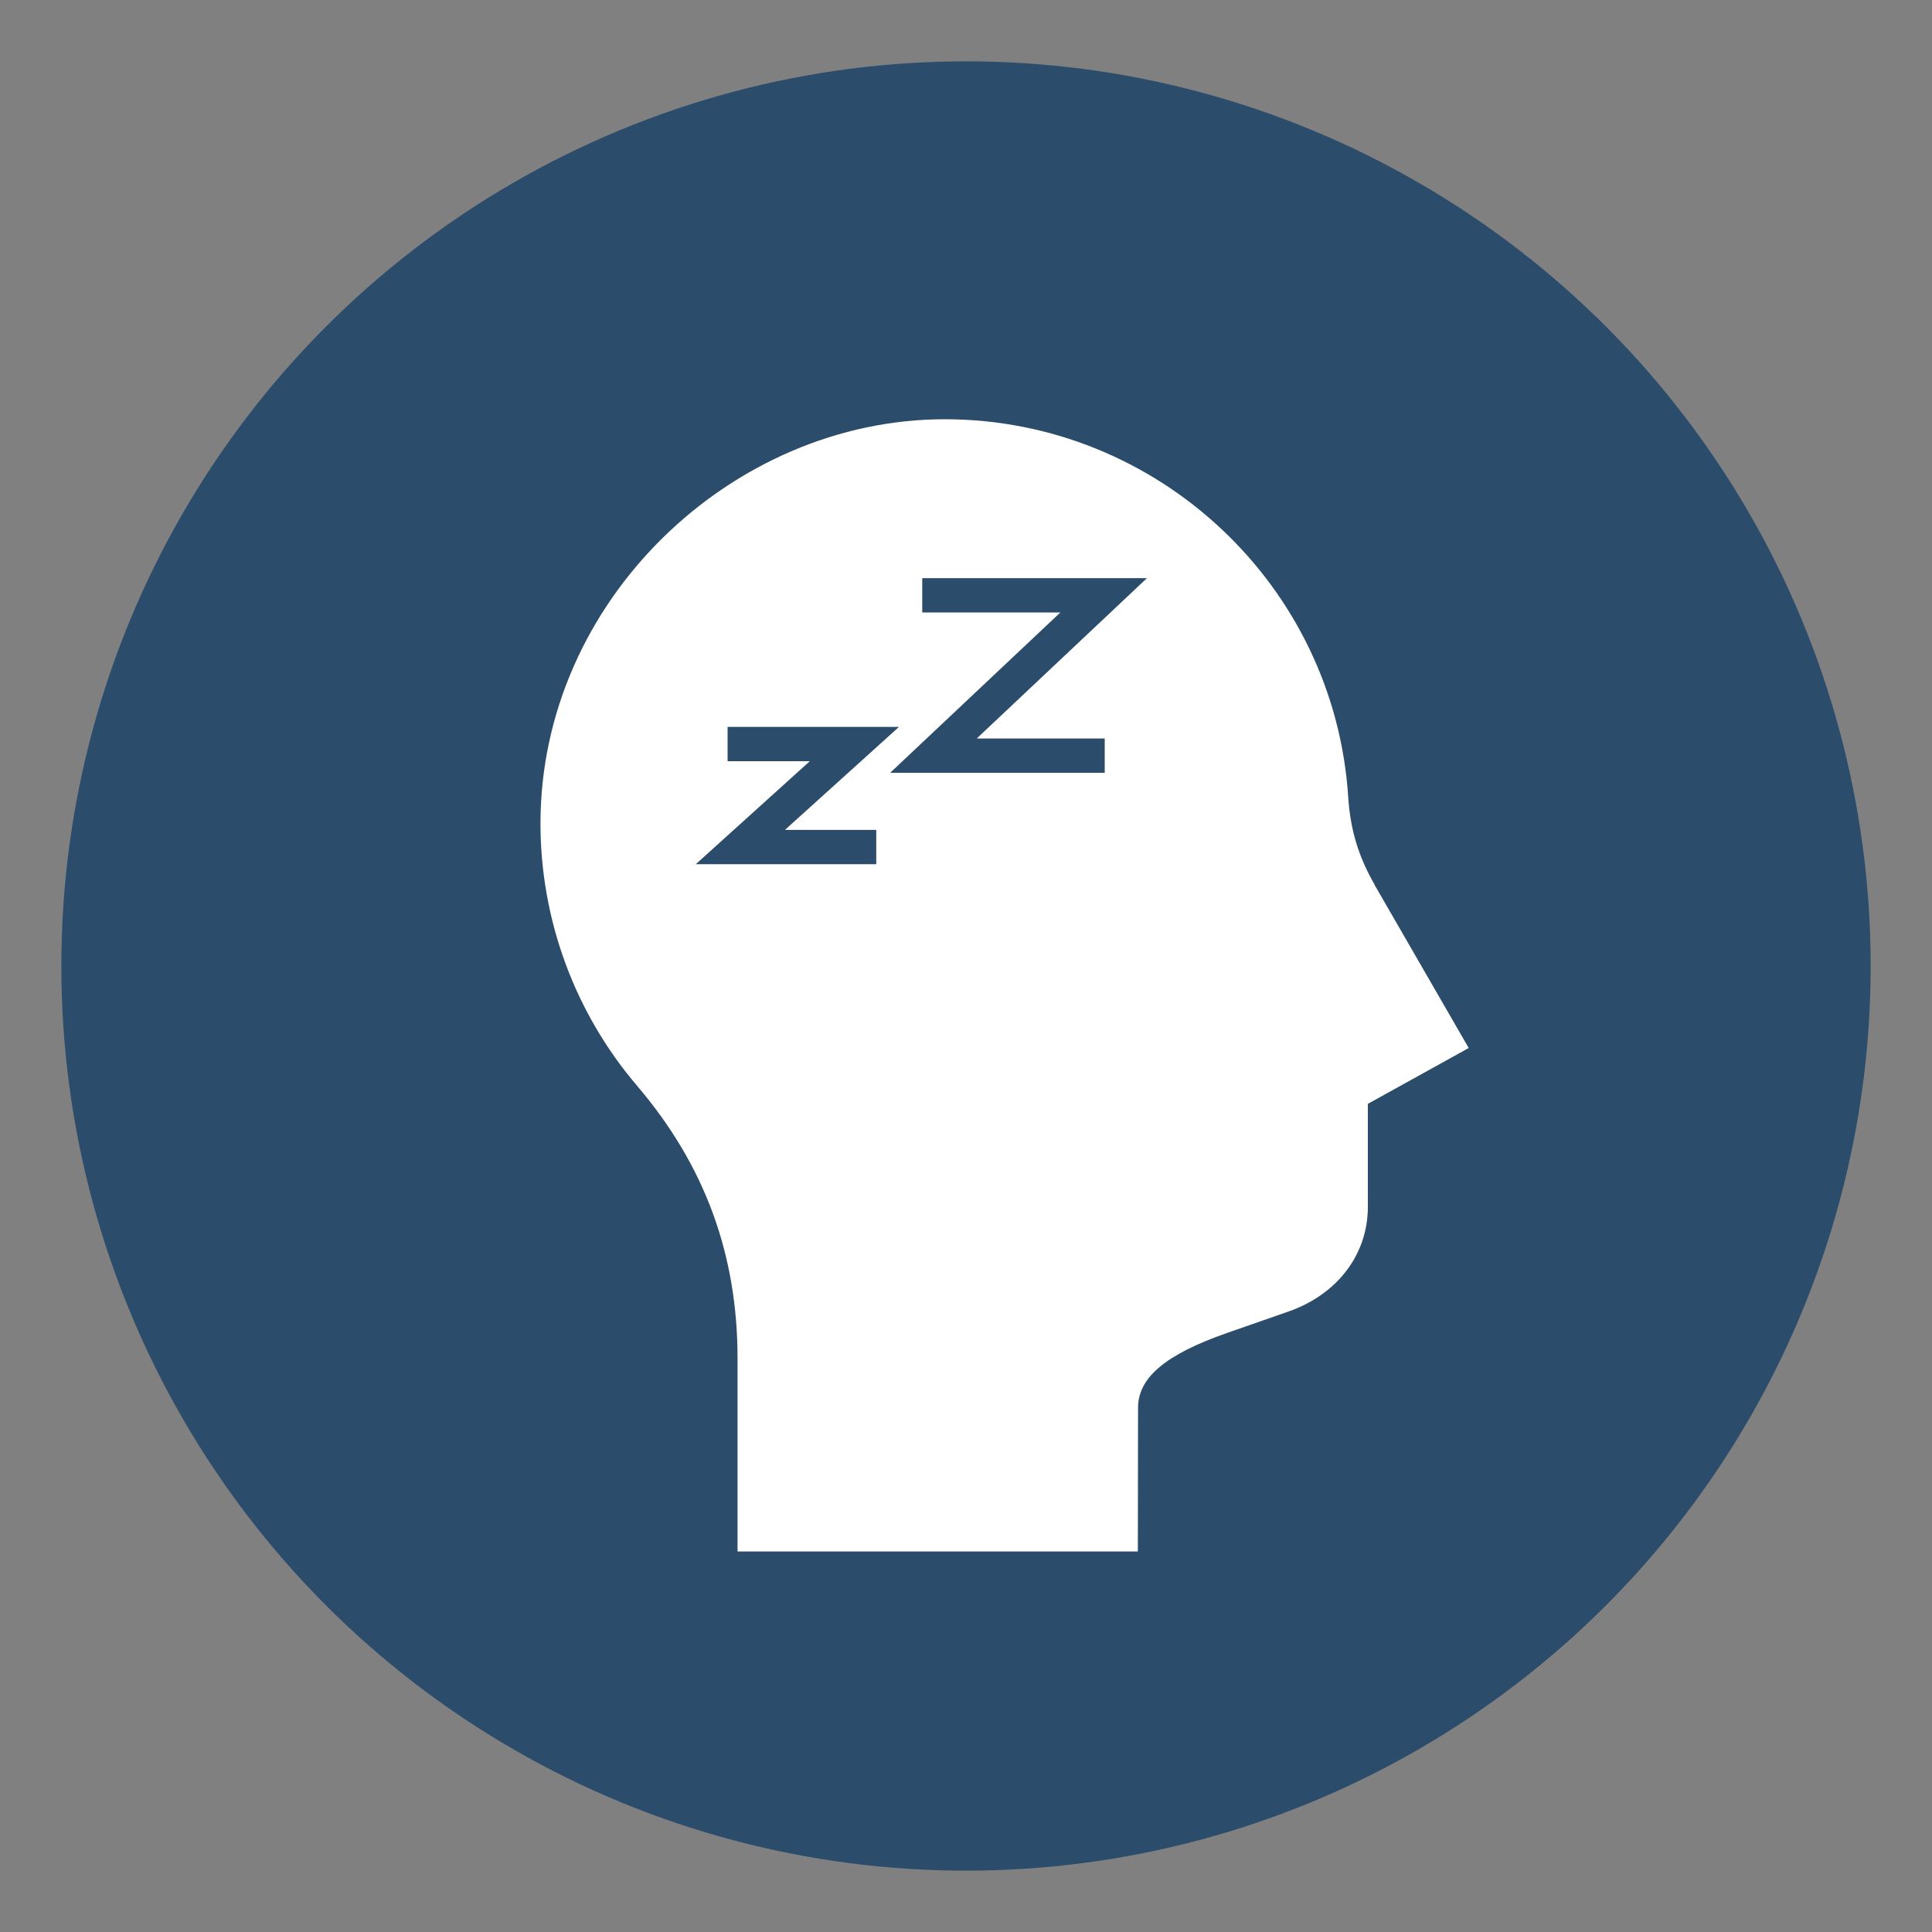
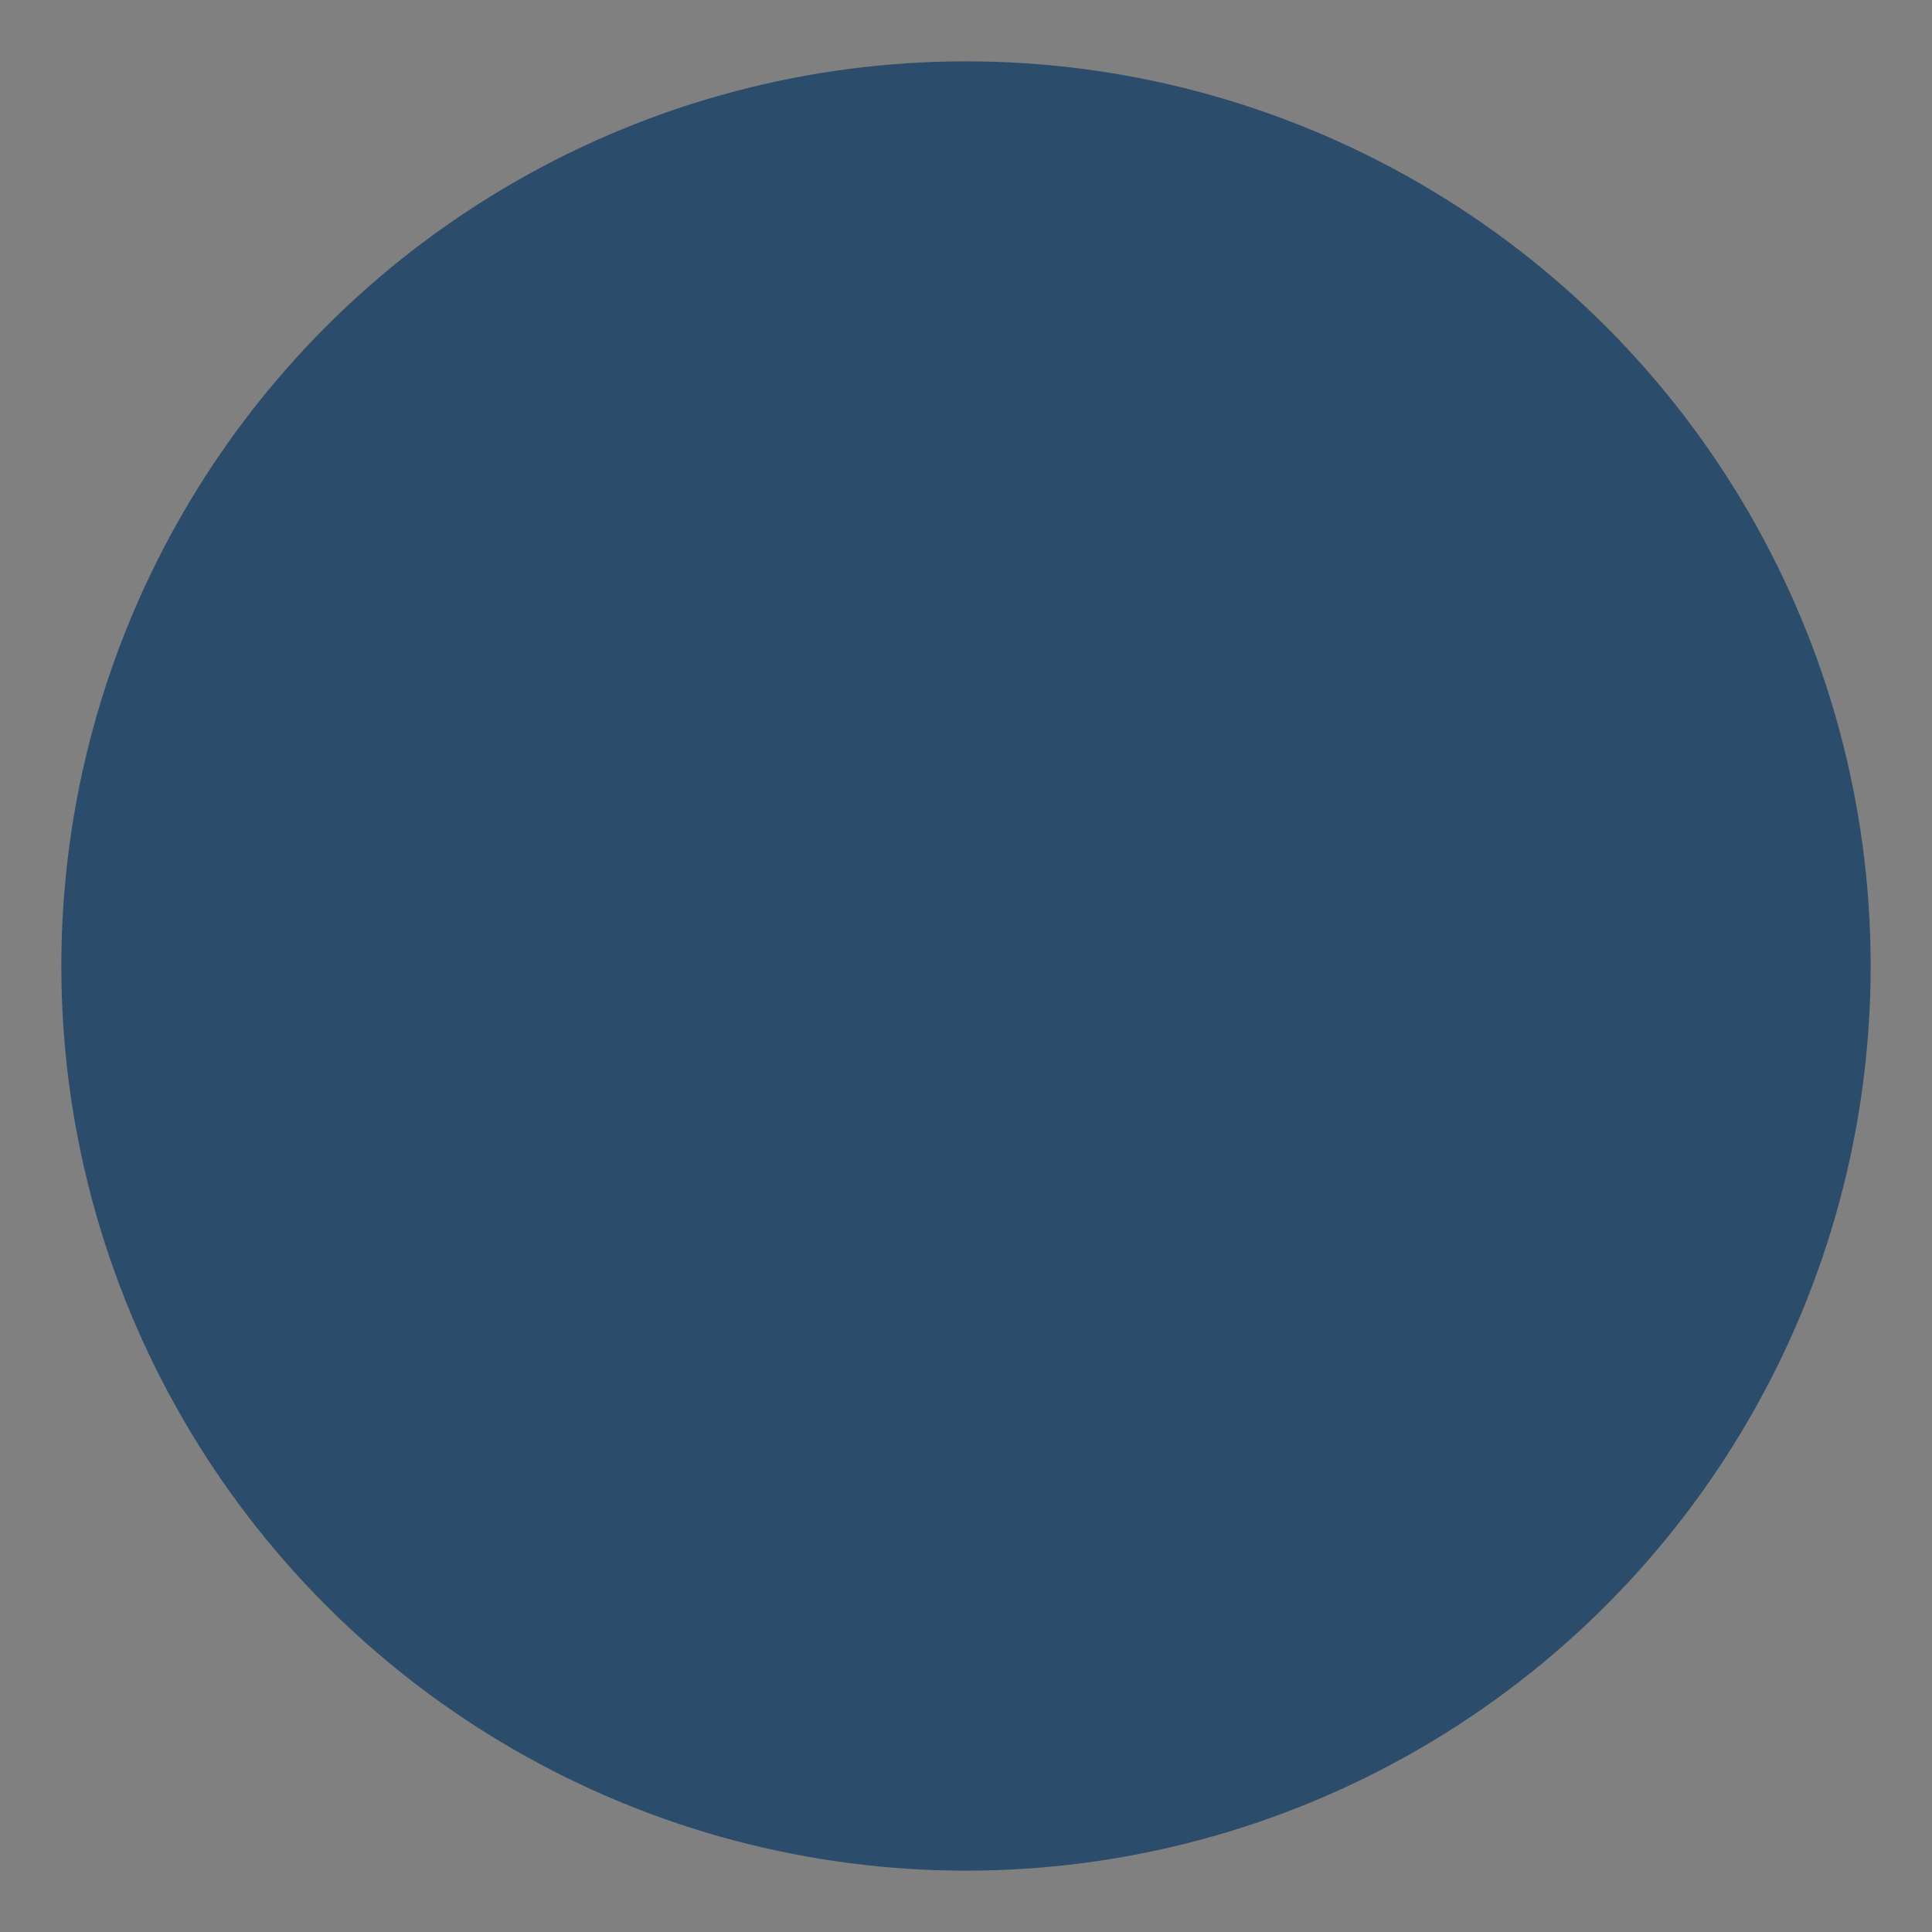
<svg xmlns="http://www.w3.org/2000/svg" id="Layer_1" viewBox="0 0 200 200">
  <rect x="0" y="0" width="200" height="200" fill="#808080" stroke="none" />
  <defs>
    <style>.cls-1{fill:#fff;}.cls-2{fill:#2c4c6b;}</style>
  </defs>
  <circle class="cls-2" cx="100" cy="100" r="93.65" />
  <path class="cls-2" d="M49.63,95.55c0-.92,.33-1.67,.99-2.26s1.49-.88,2.48-.88,1.82,.29,2.48,.88,.99,1.34,.99,2.26-.33,1.67-.99,2.26-1.49,.88-2.48,.88-1.82-.29-2.48-.88-.99-1.34-.99-2.26Zm6.06-5.77h-5.08l-.8-18.5h6.68l-.8,18.5Z" />
-   <path class="cls-1" d="M142.31,91.6c-1.68-2.91-2.52-5.7-2.74-9.05-1.4-21.95-19.74-39.15-41.77-39.15s-41.85,18.77-41.85,41.85c0,9.95,3.55,19.59,10,27.15,7,8.21,10.4,17.44,10.4,28.23v19.98h41.44s.02-14.87,.02-14.87c0-3.14,2.85-5.53,9.23-7.76l6.34-2.21c5.07-1.77,8.22-5.92,8.22-10.83v-10.67l10.44-5.78-9.74-16.88Zm-51.6-2.14h-18.68l11.8-10.66h-8.51v-3.55h17.74l-11.8,10.66h9.45v3.55h0Zm10.4-13.01h13.25v3.55h-22.21l17.62-16.6h-14.3v-3.55h23.26l-17.62,16.6Z" />
</svg>